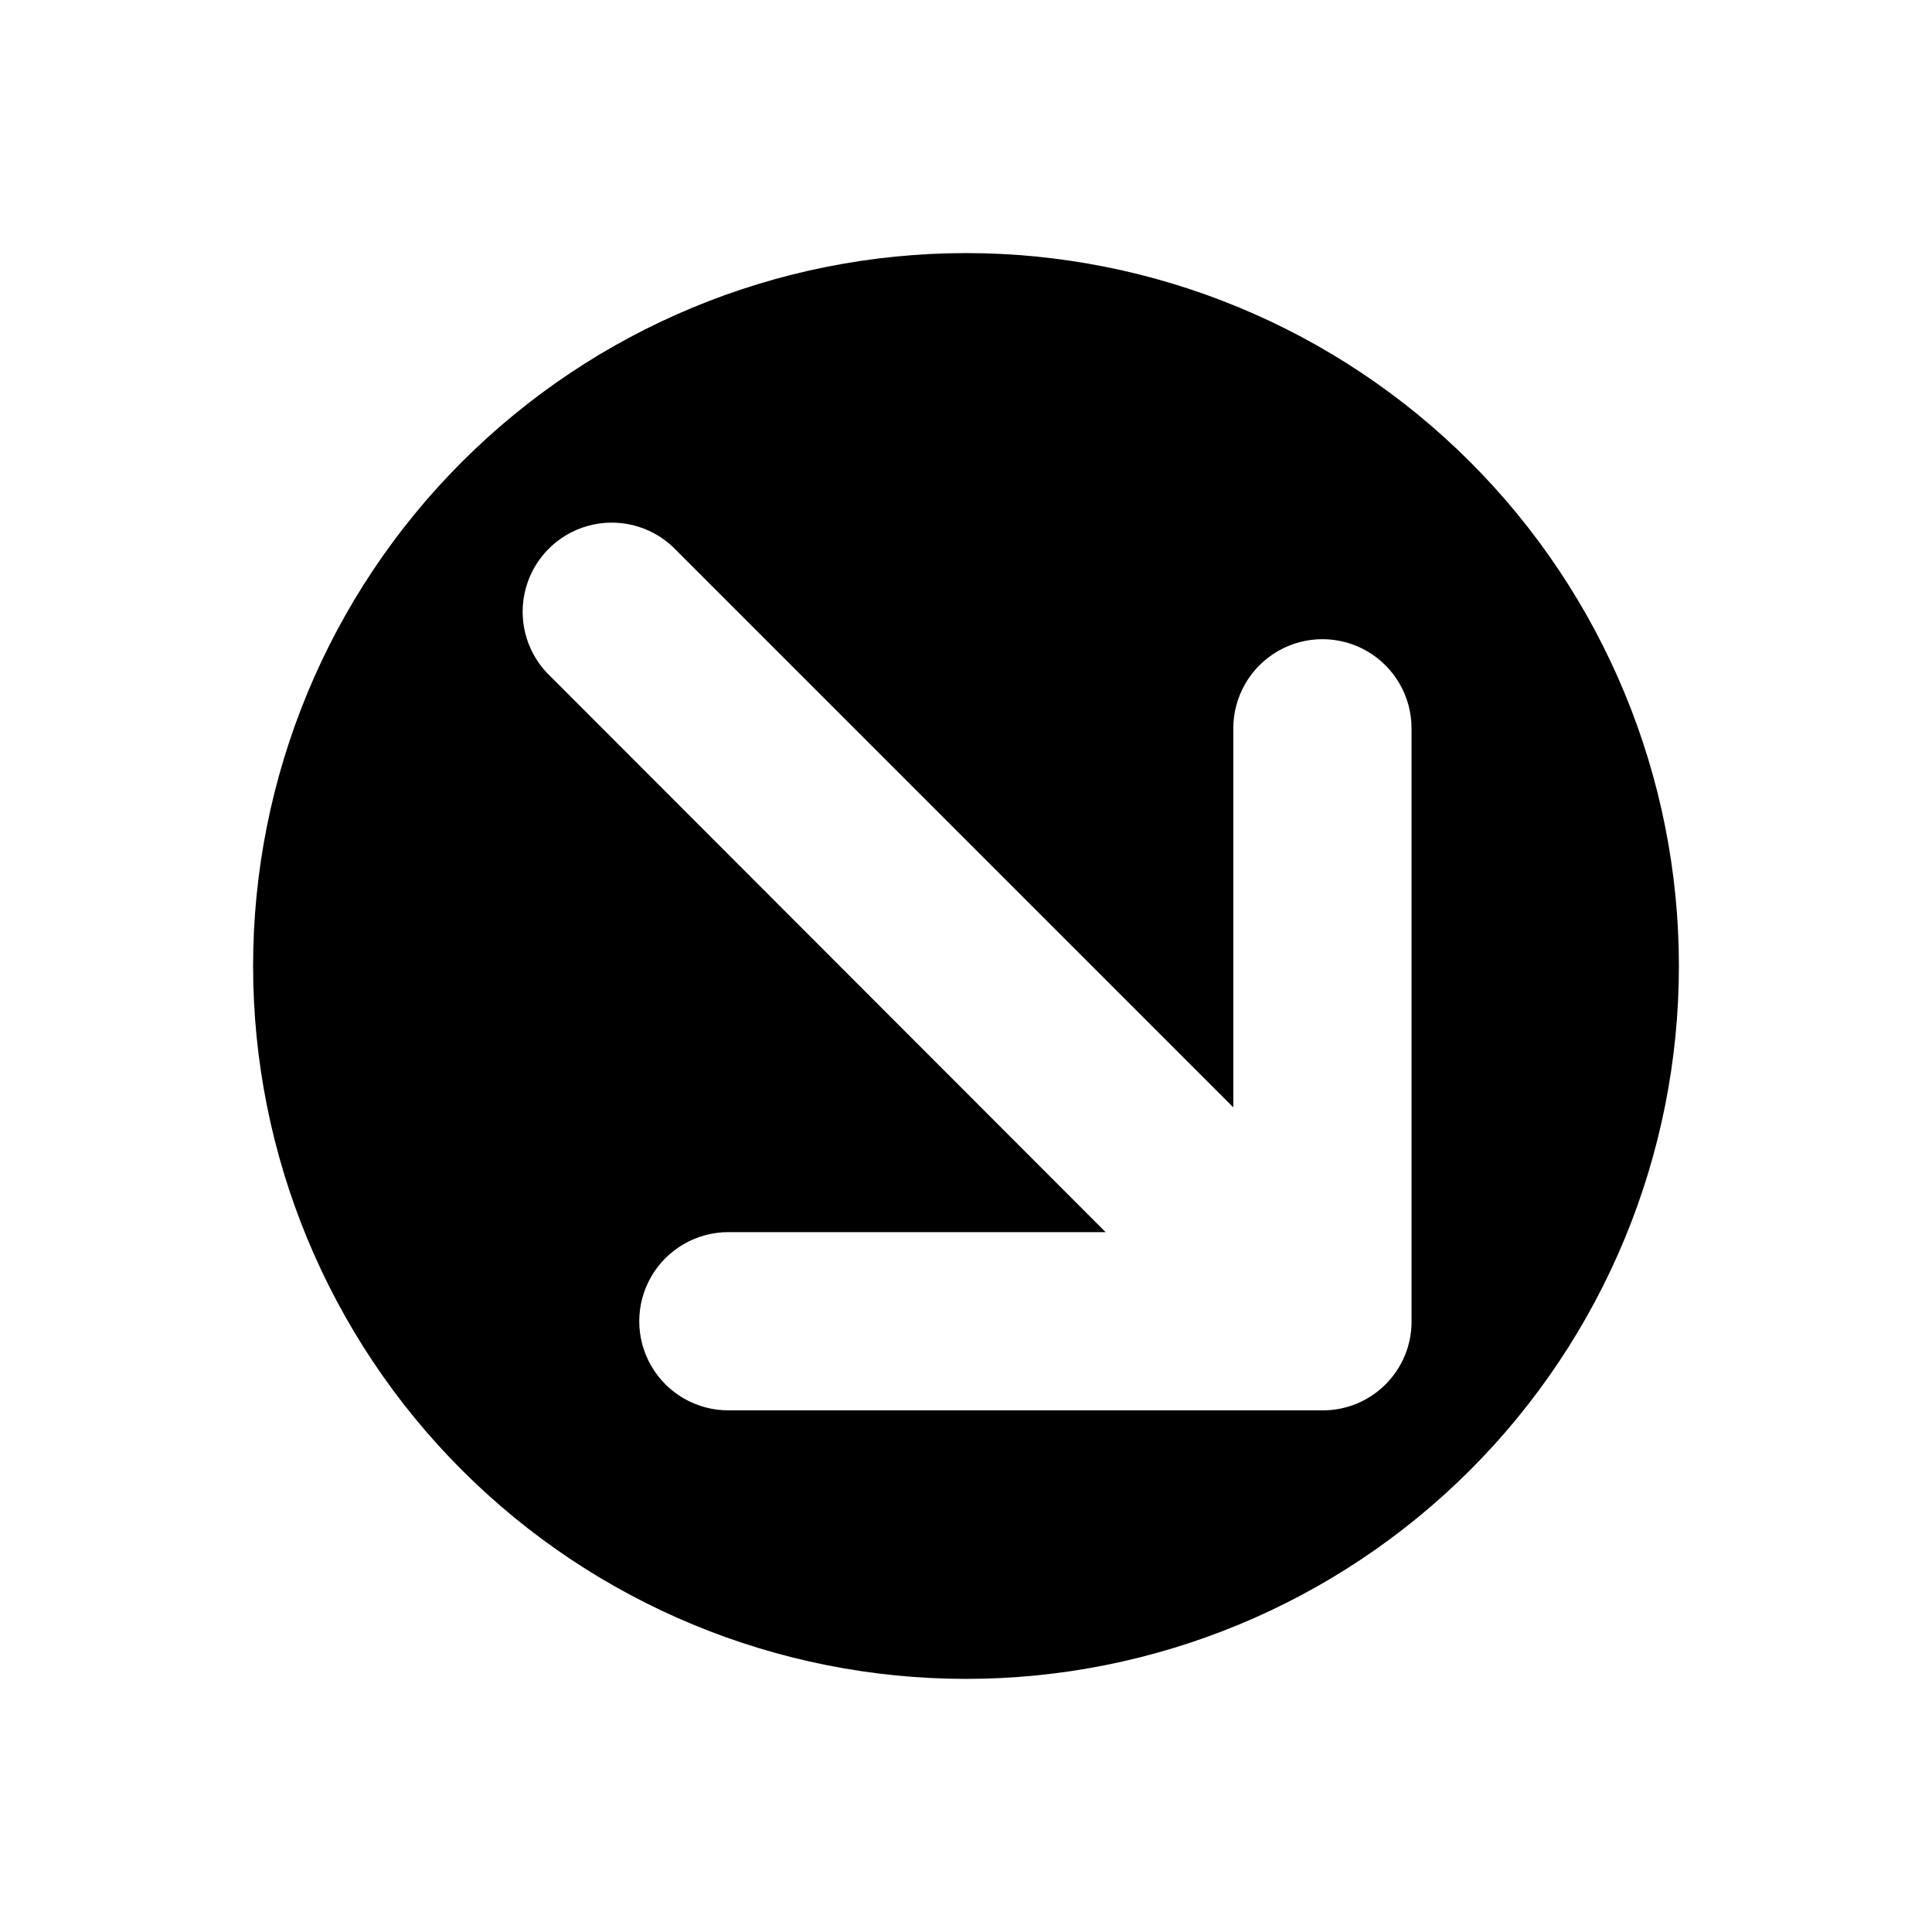
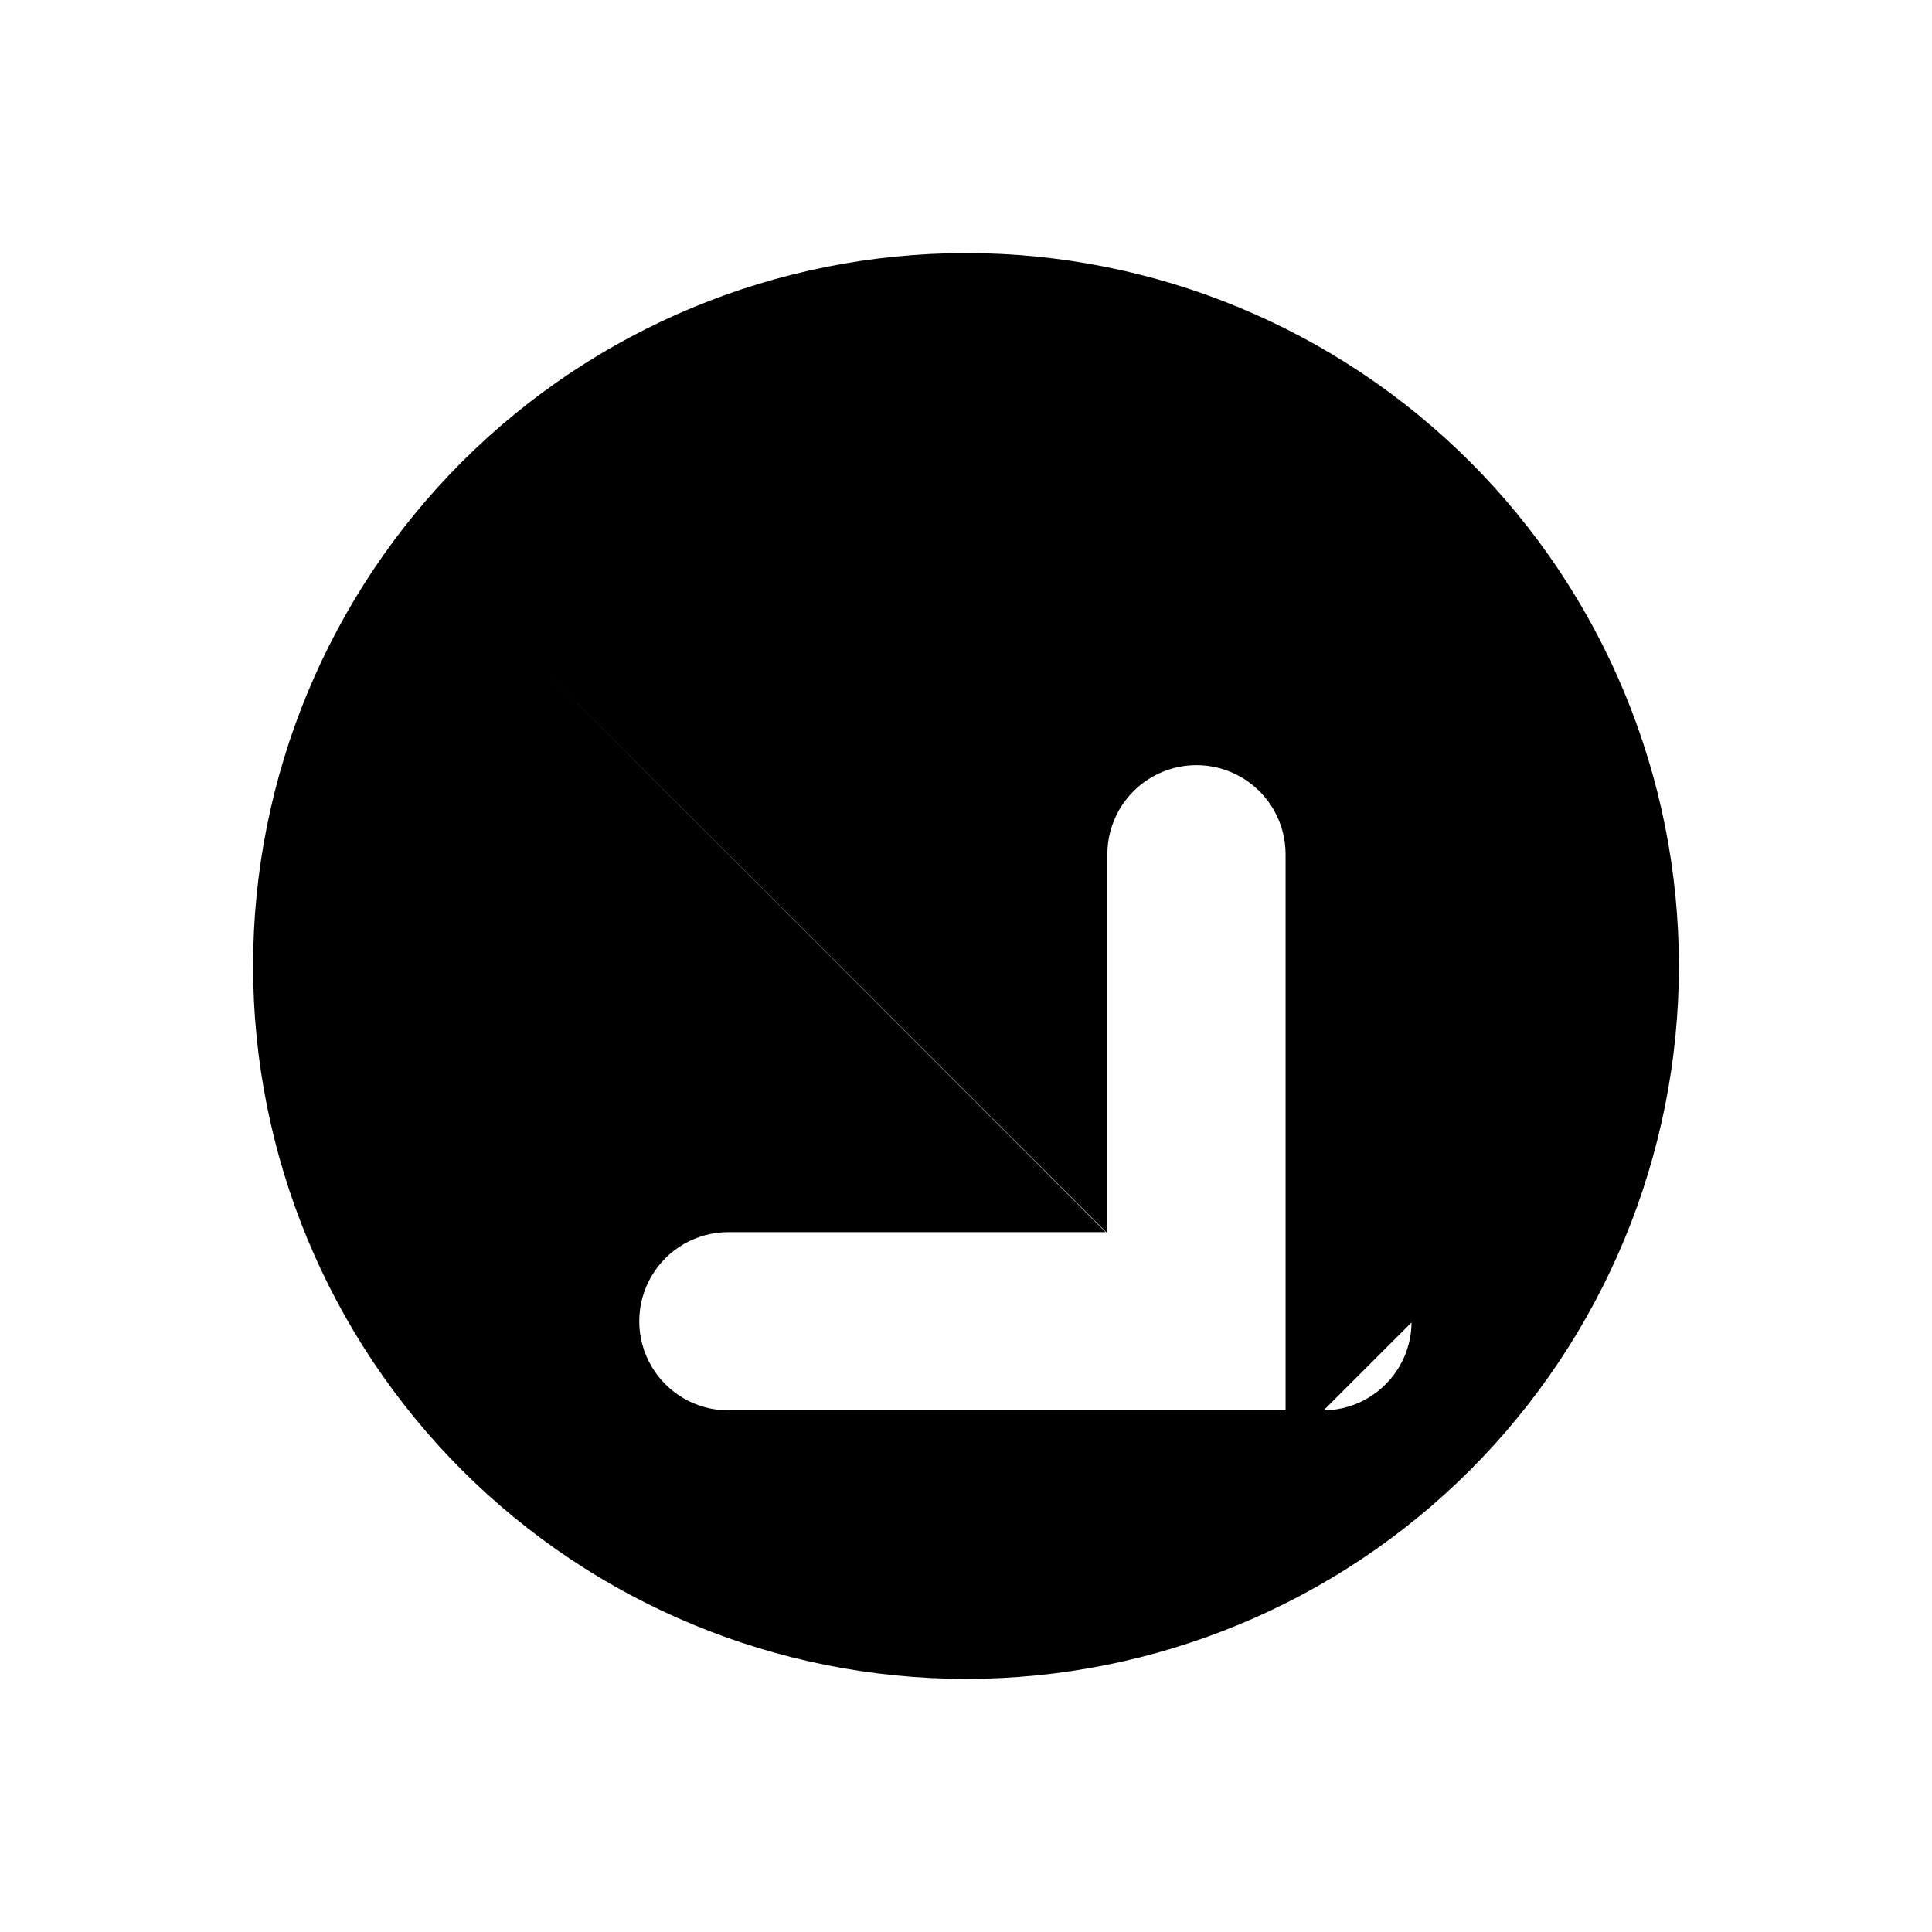
<svg xmlns="http://www.w3.org/2000/svg" fill="#000000" width="800px" height="800px" version="1.1" viewBox="144 144 512 512">
-   <path d="m400 211.07c-50.109 0-98.164 19.906-133.59 55.336s-55.336 83.484-55.336 133.59c0 50.105 19.906 98.16 55.336 133.59 35.43 35.434 83.484 55.336 133.59 55.336 50.105 0 98.16-19.902 133.59-55.336 35.434-35.43 55.336-83.484 55.336-133.59 0-50.109-19.902-98.164-55.336-133.59-35.43-35.43-83.484-55.336-133.59-55.336zm118.08 283.39-0.004-0.004c-0.023 2.973-0.609 5.91-1.73 8.66-2.398 5.859-7.051 10.512-12.91 12.91-2.75 1.121-5.691 1.707-8.66 1.734h-157.75c-8.438 0-16.234-4.504-20.453-11.809-4.219-7.309-4.219-16.309 0-23.617s12.016-11.809 20.453-11.809h99.977l-148.16-148.31c-5.613-6.027-7.684-14.547-5.457-22.48 2.223-7.934 8.422-14.133 16.355-16.355 7.934-2.227 16.453-0.156 22.48 5.457l148.62 148.62v-100.45c0-8.438 4.5-16.234 11.809-20.453 7.305-4.219 16.309-4.219 23.613 0 7.309 4.219 11.809 12.016 11.809 20.453v157.44z" />
+   <path d="m400 211.07c-50.109 0-98.164 19.906-133.59 55.336s-55.336 83.484-55.336 133.59c0 50.105 19.906 98.16 55.336 133.59 35.43 35.434 83.484 55.336 133.59 55.336 50.105 0 98.16-19.902 133.59-55.336 35.434-35.43 55.336-83.484 55.336-133.59 0-50.109-19.902-98.164-55.336-133.59-35.43-35.43-83.484-55.336-133.59-55.336zm118.08 283.39-0.004-0.004c-0.023 2.973-0.609 5.91-1.73 8.66-2.398 5.859-7.051 10.512-12.91 12.91-2.75 1.121-5.691 1.707-8.66 1.734h-157.75c-8.438 0-16.234-4.504-20.453-11.809-4.219-7.309-4.219-16.309 0-23.617s12.016-11.809 20.453-11.809h99.977l-148.16-148.31l148.62 148.62v-100.45c0-8.438 4.5-16.234 11.809-20.453 7.305-4.219 16.309-4.219 23.613 0 7.309 4.219 11.809 12.016 11.809 20.453v157.44z" />
</svg>